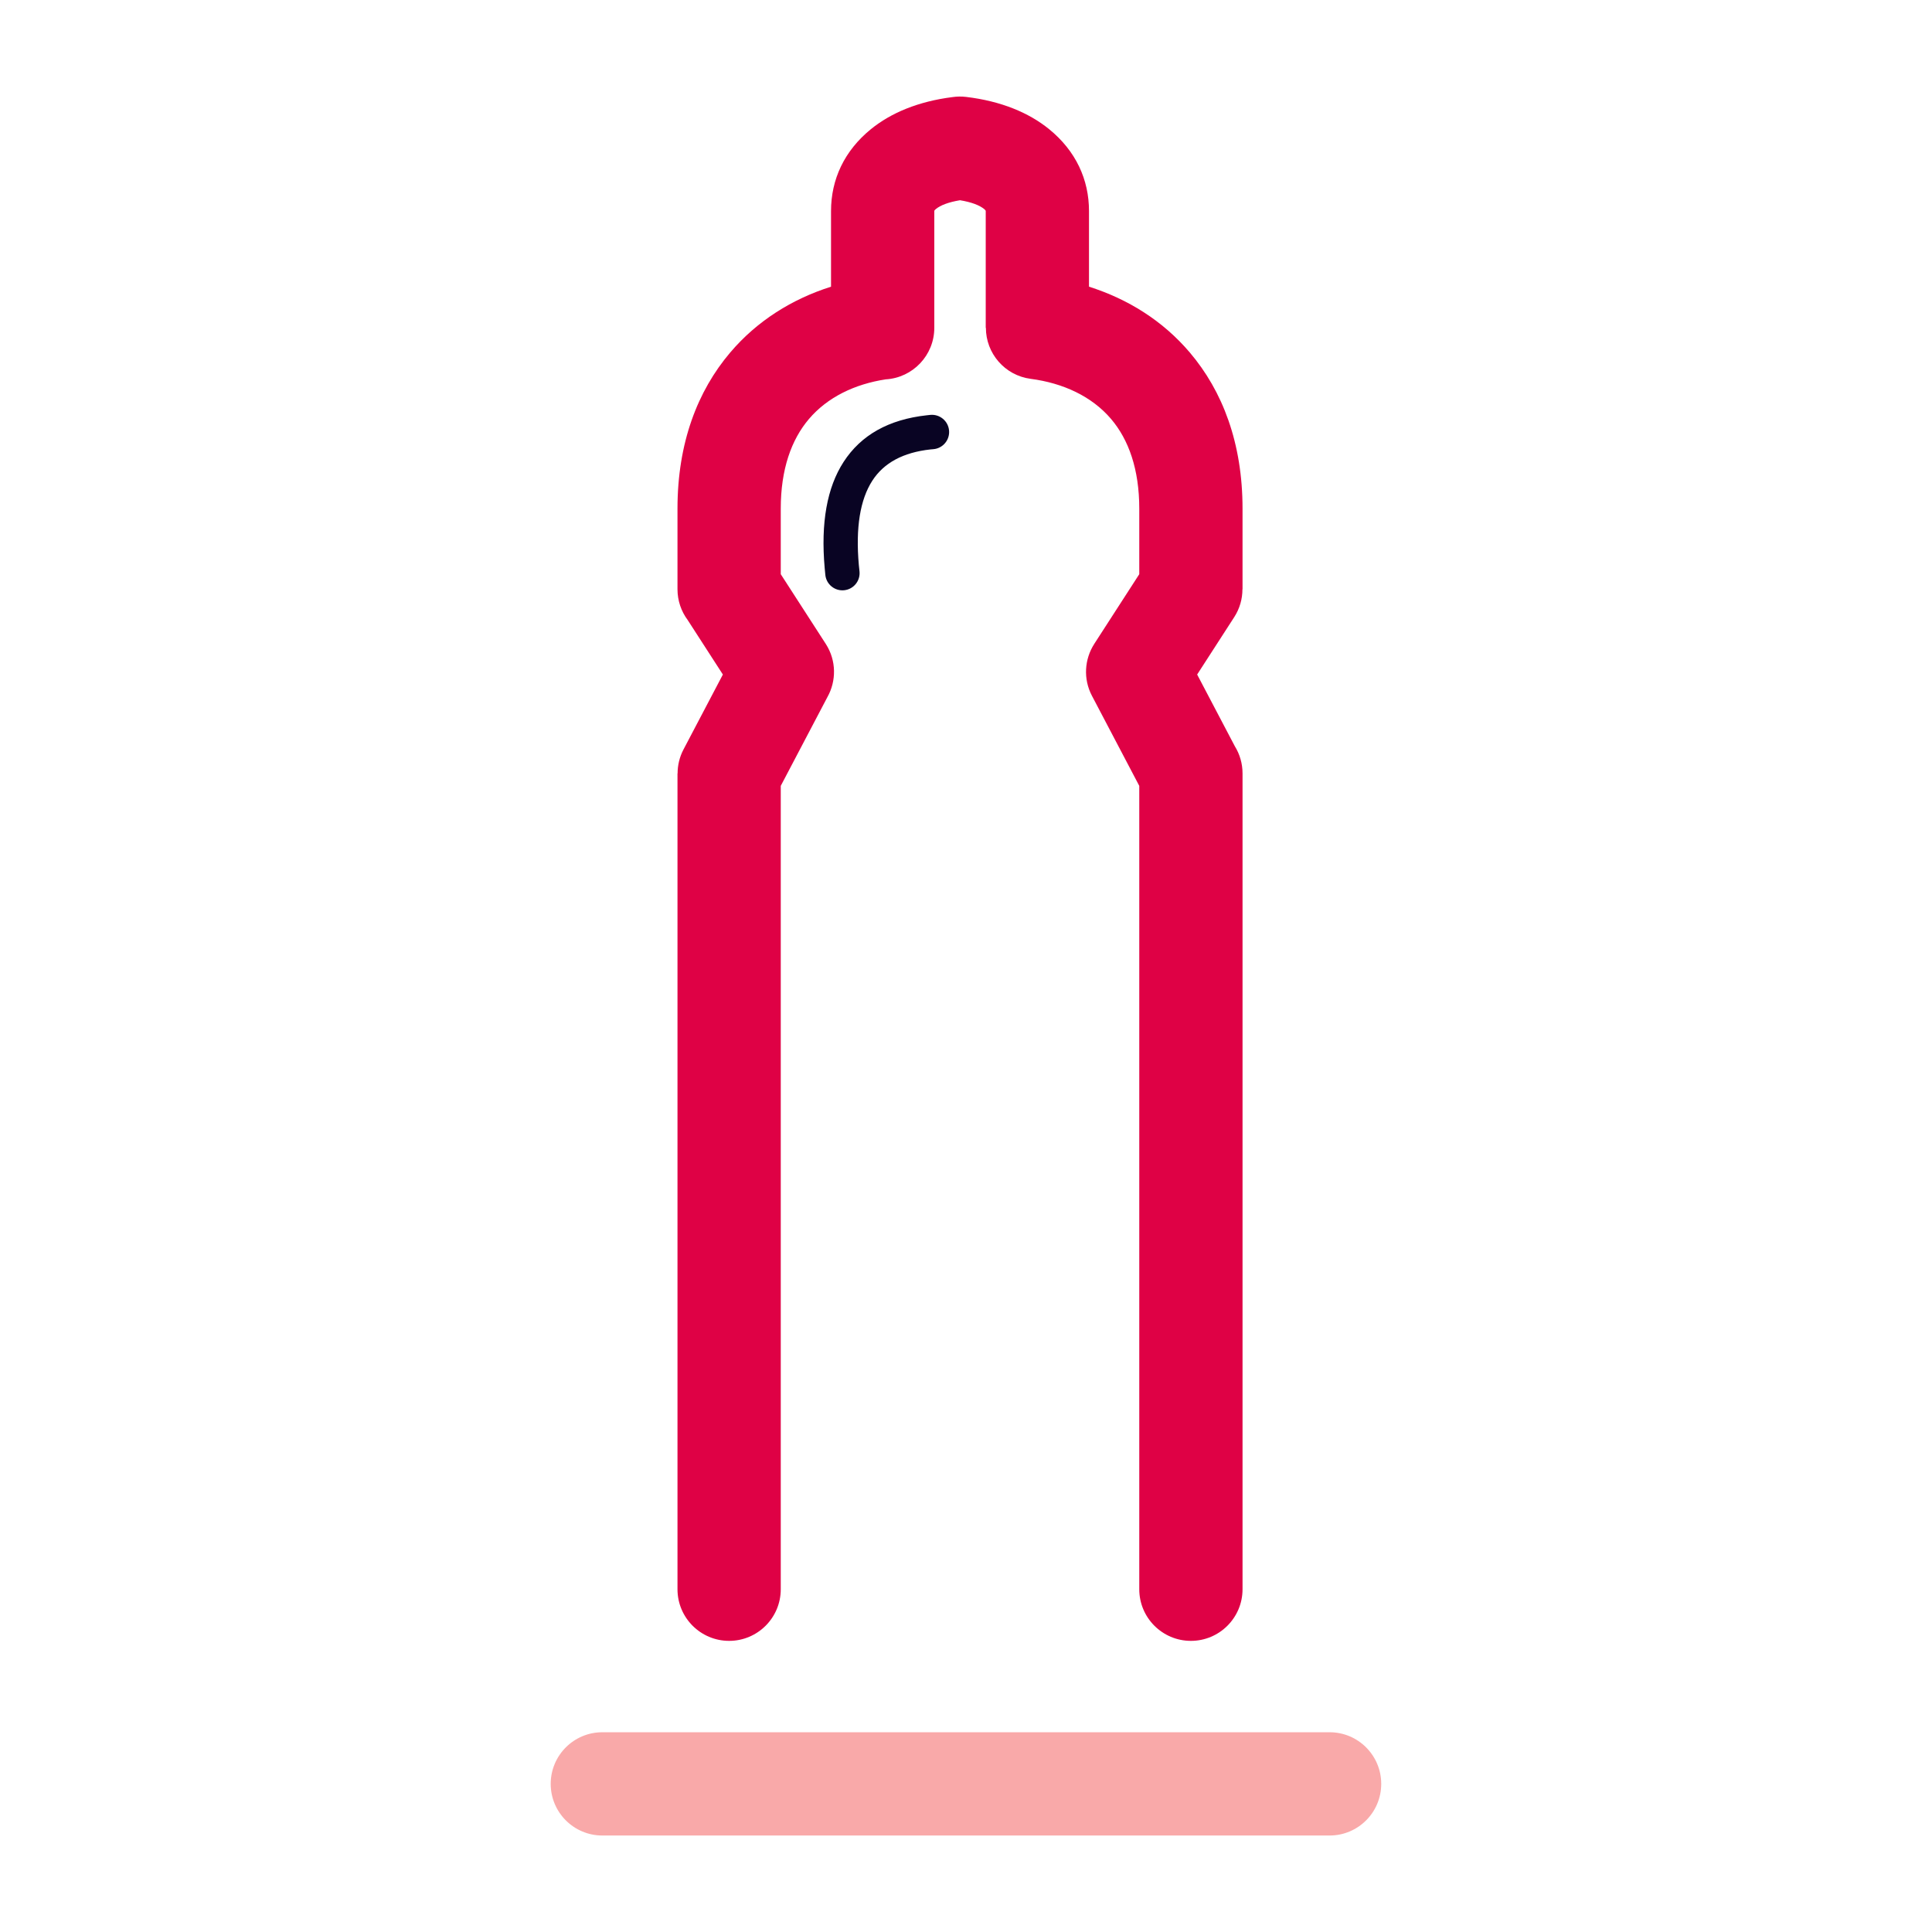
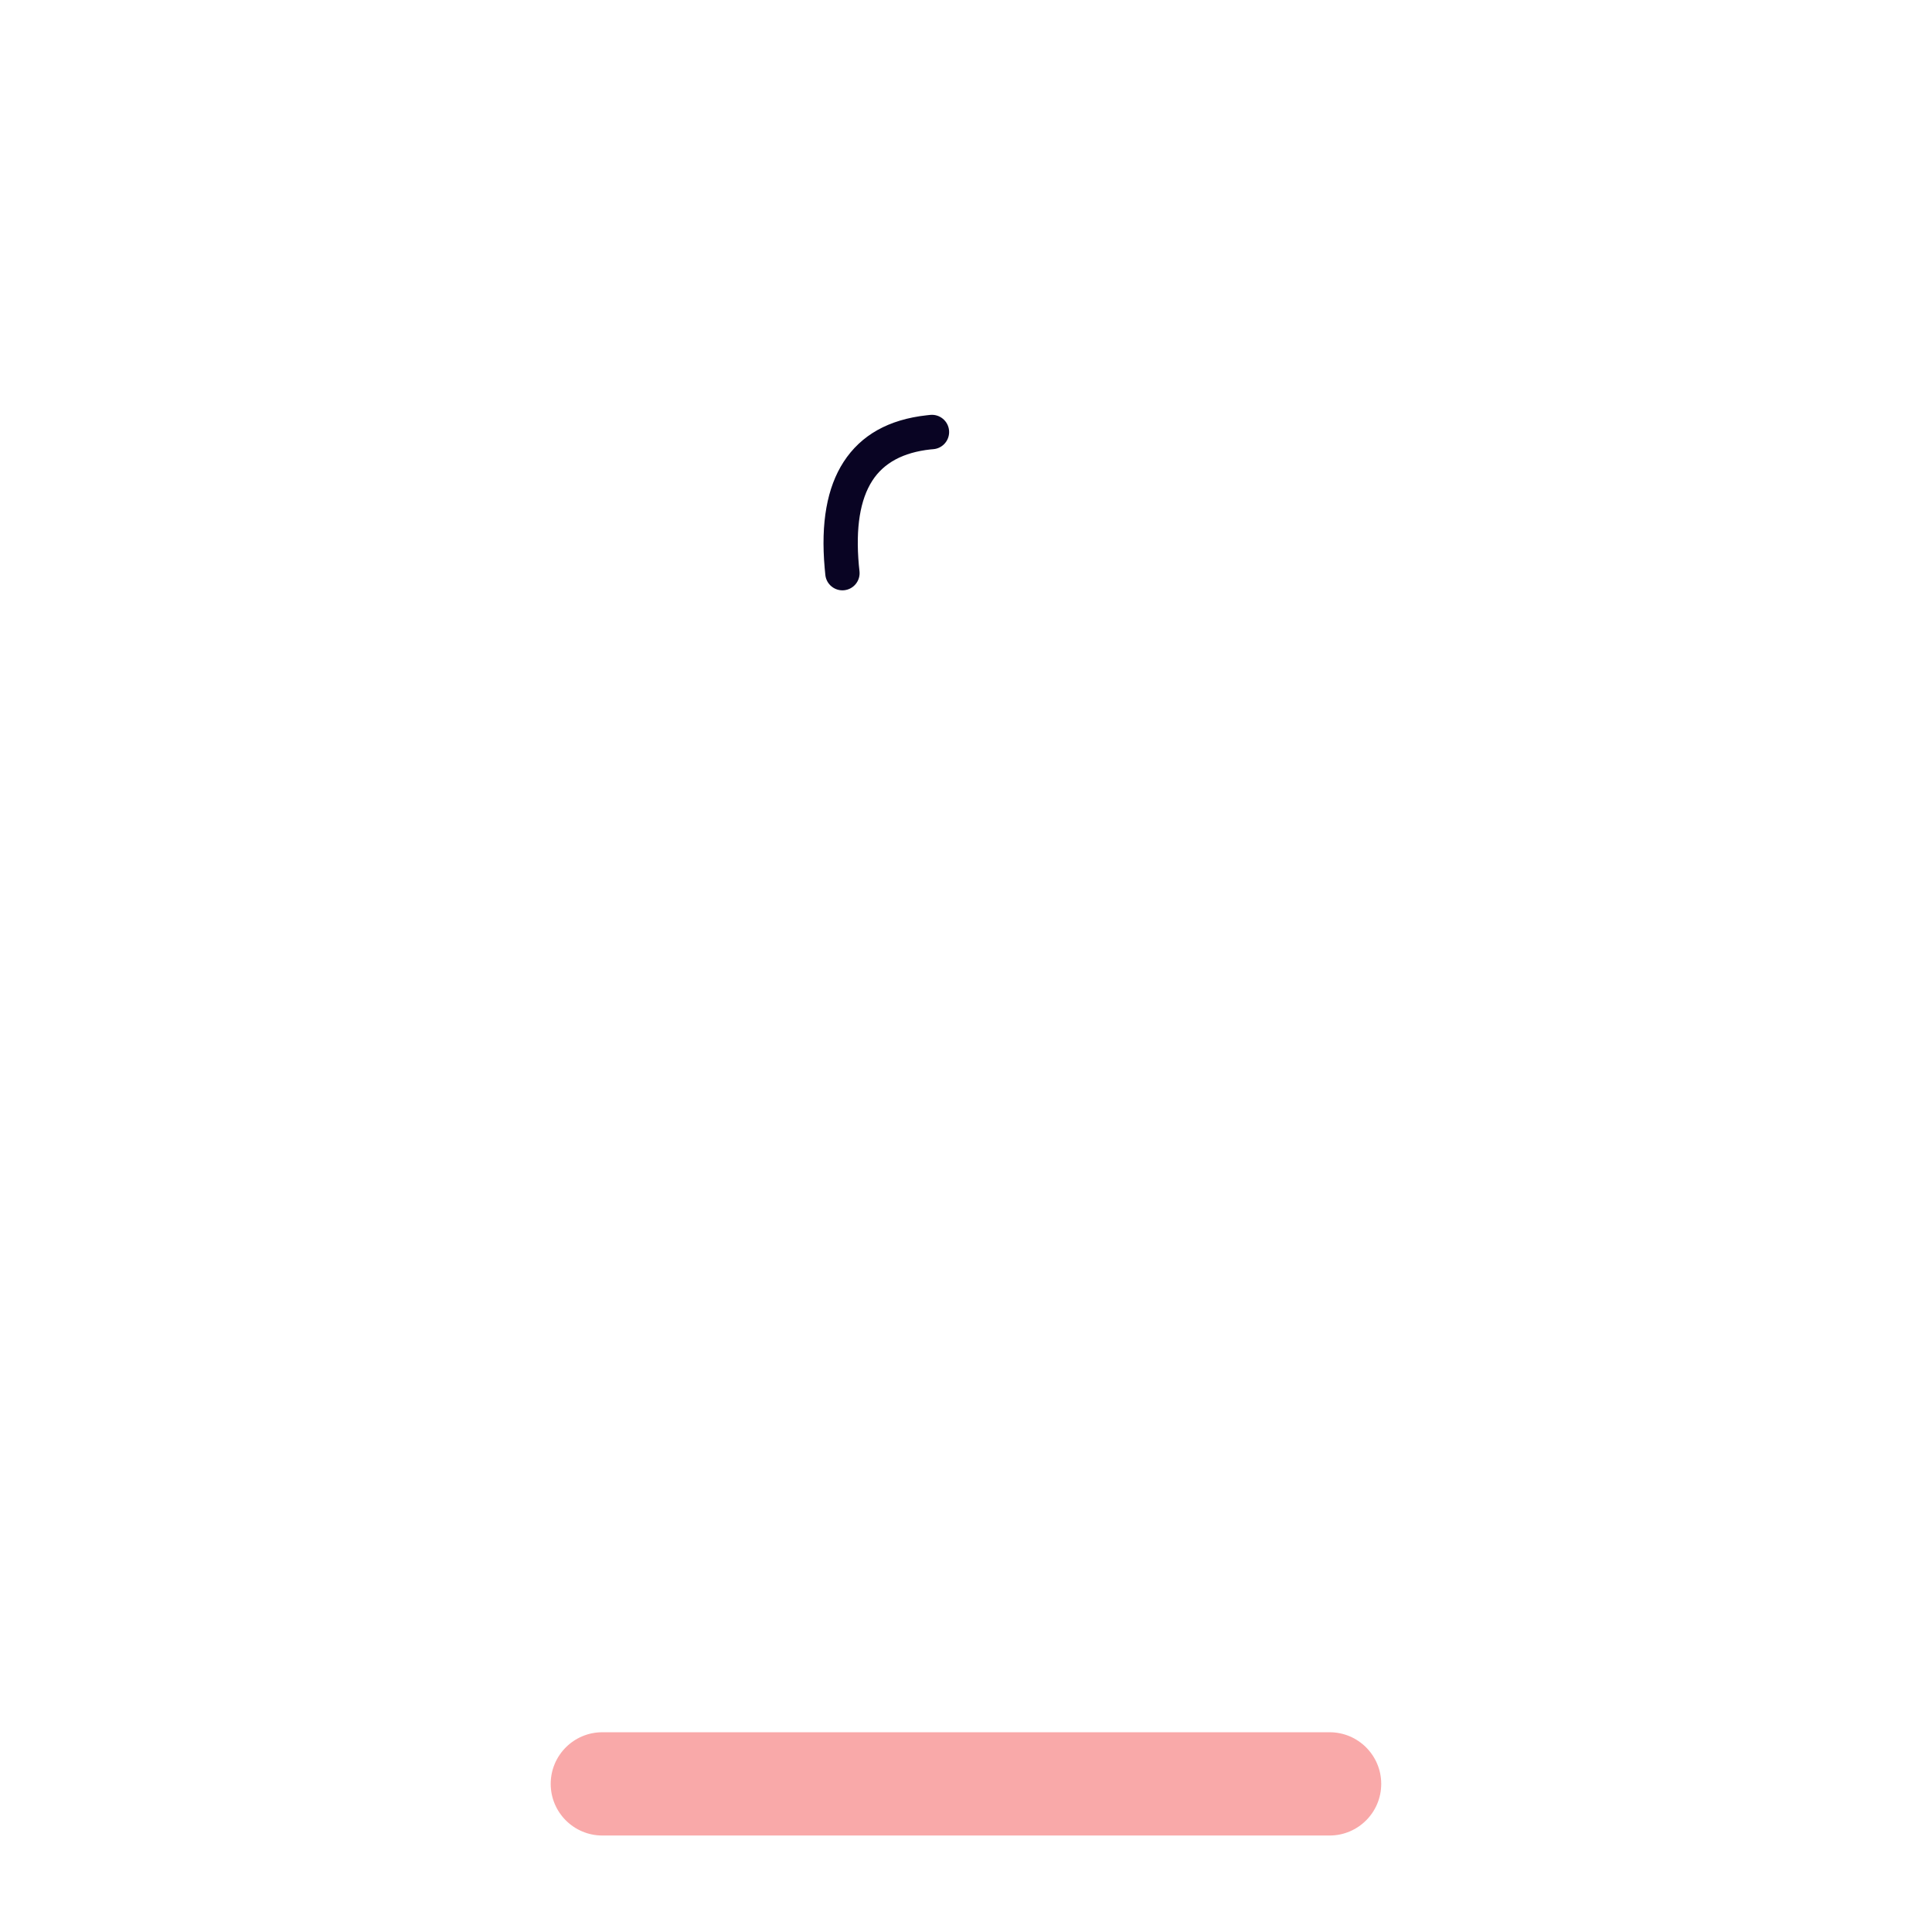
<svg xmlns="http://www.w3.org/2000/svg" xml:space="preserve" version="1.1" style="shape-rendering:geometricPrecision; text-rendering:geometricPrecision; image-rendering:optimizeQuality; fill-rule:evenodd; clip-rule:evenodd" viewBox="0 0 29700 29700">
  <defs>
    <style type="text/css">
   
    .fil2 {fill:#090423;fill-rule:nonzero}
    .fil1 {fill:#DF0145;fill-rule:nonzero}
    .fil0 {fill:#F9A9A9;fill-rule:nonzero}
   
  </style>
  </defs>
  <g id="Слой_x0020_1">
    <g id="_2643262360720">
      <path class="fil0" d="M20439.37 26629.26c438.37,0 793.75,355.38 793.75,793.75 0,438.37 -355.38,793.75 -793.75,793.75l-11179.79 0c-438.37,0 -793.75,-355.38 -793.75,-793.75 0,-438.37 355.38,-793.75 793.75,-793.75l11179.79 0z" />
-       <path class="fil1" d="M19101.09 24430.7c0,438.37 -355.38,793.75 -793.75,793.75 -438.37,0 -793.75,-355.38 -793.75,-793.75l0 -12349.76 -727.19 -1384.01c-137.62,-261.37 -114.51,-564.65 34.19,-796.79l-0.09 -0.06 693.09 -1073.16 0 -1007.69c0,-606.65 -164.13,-1061.24 -432.15,-1376.92 -297.43,-350.29 -739.55,-553.42 -1236.72,-618.47 -398.84,-52.02 -689.33,-392.66 -688.84,-784.45l-2.59 0 0 -1795.11c0,-7.21 -8,-17.82 -24.1,-30.91 -72.13,-58.65 -194.44,-105.81 -371.23,-135.22 -176.8,29.41 -299.1,76.57 -371.23,135.22 -16.11,13.1 -24.1,23.7 -24.1,30.91l0 1795.11c0,422.62 -330.31,768.05 -746.84,792.33 -474.54,72.56 -894.98,273.37 -1181.31,610.59 -268.02,315.68 -432.15,770.27 -432.15,1376.92l0 1007.69 693.09 1073.16c163.67,254.99 162.65,568.42 24.27,815.55l-717.36 1365.31 0 12349.76c0,438.37 -355.38,793.75 -793.75,793.75 -438.37,0 -793.75,-355.38 -793.75,-793.75l0 -12541.69 1.72 0c-0.11,-124.6 29.21,-251.05 91.3,-368.97l604.64 -1150.78 -541.7 -838.75c-97.98,-132.02 -155.96,-295.51 -155.96,-472.54l0 -1238.74c0,-1010.43 307.79,-1808.11 810.43,-2400.12 413.58,-487.08 950.23,-821.82 1549.87,-1011.86l0 -1162.97c0,-485.16 203.31,-925.42 613.22,-1258.75 306.95,-249.58 727.33,-426.92 1257.09,-493.29 66.63,-9.5 135.55,-10.67 205.54,-2.4 538.96,64.42 965.89,243.06 1276.59,495.69 409.91,333.33 613.22,773.59 613.22,1258.75l0 1162.97c599.64,190.04 1136.29,524.78 1549.87,1011.86 502.64,592.01 810.43,1389.69 810.43,2400.12l0 1238.74 -1.54 0c0.14,146.74 -40.43,295.22 -125.58,427.88l-570.54 883.41 579.61 1103.15c74.83,121.1 118.05,263.8 118.05,416.6l0 12541.69z" />
      <path class="fil2" d="M13212.73 8783.14c15.41,144.98 -89.63,275.02 -234.61,290.43 -144.98,15.41 -275.02,-89.63 -290.43,-234.61 -2.18,-19.91 -5.61,-56.16 -10.19,-107.77 -61.47,-692.47 35.52,-1235.97 290.96,-1630.42 267.94,-413.74 694.3,-652.68 1279,-716.8l55.84 -6.05c145.55,-12.55 273.74,95.26 286.29,240.81 12.55,145.55 -95.26,273.74 -240.81,286.29l-45.5 3.99c-417.79,45.81 -715.3,205.51 -892.46,479.08 -189.64,292.85 -259.08,725.42 -208.28,1297.62 1.41,15.93 4.78,48.12 10.19,97.43z" />
    </g>
  </g>
</svg>